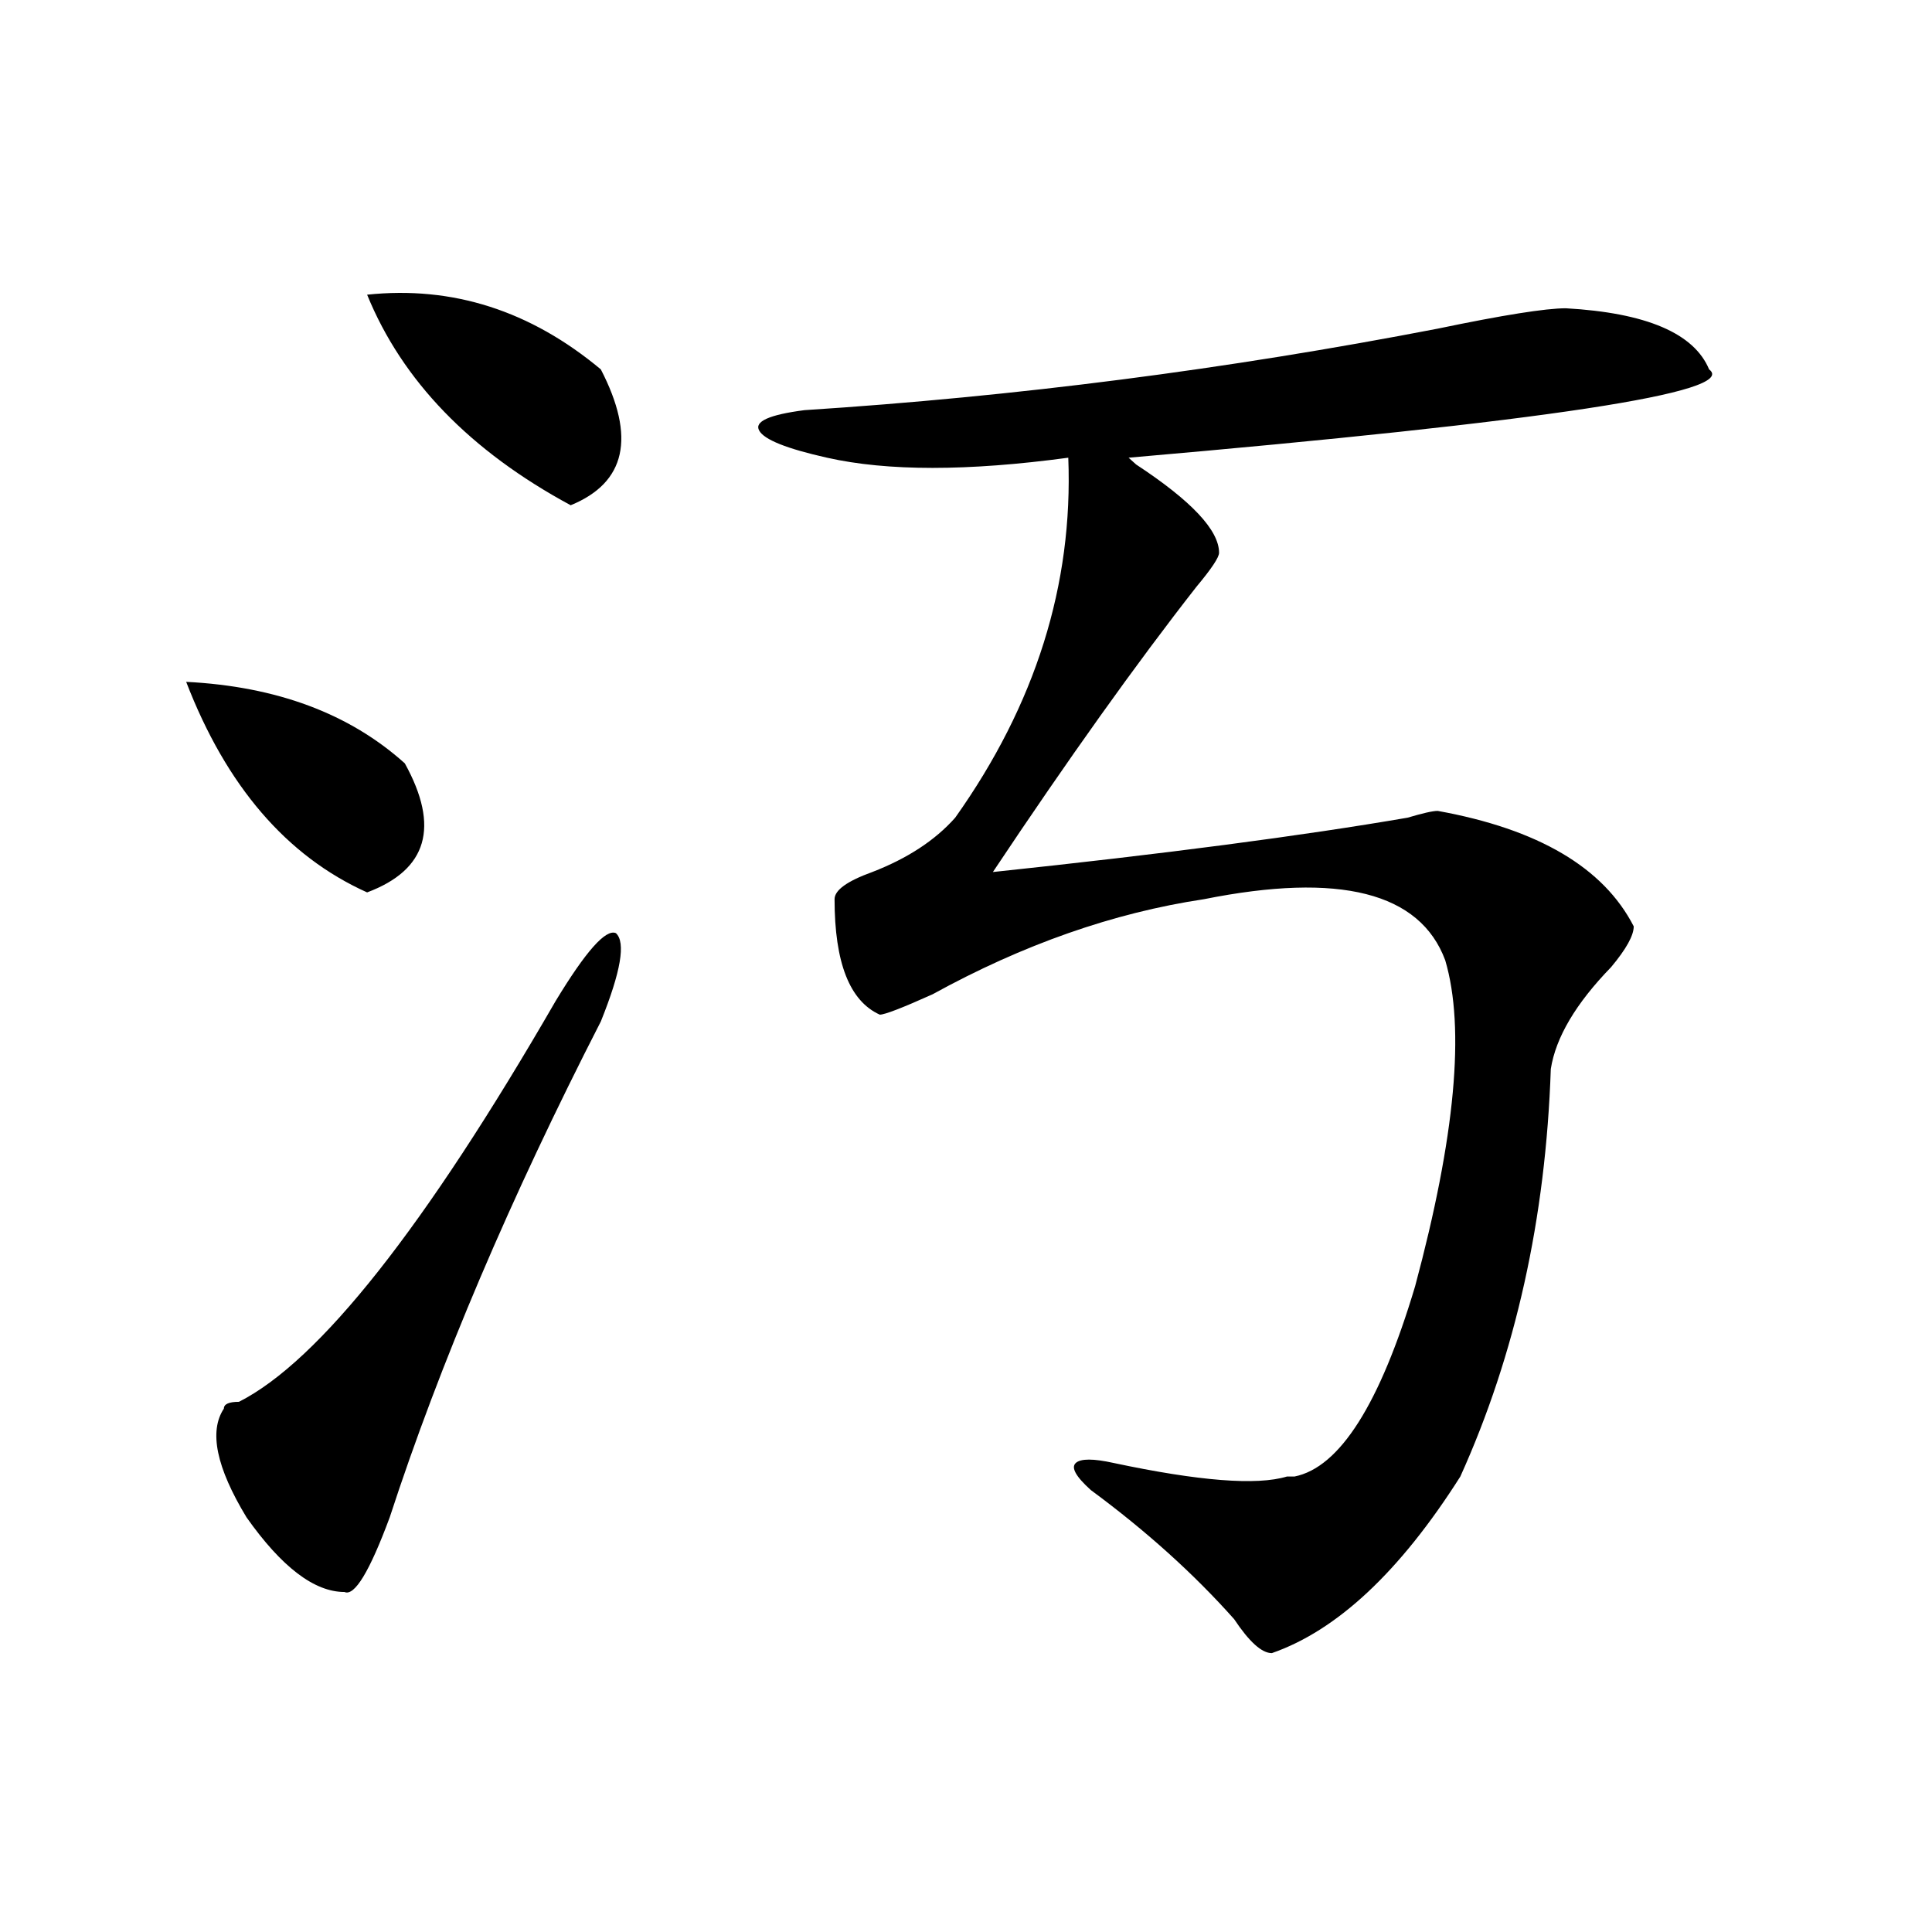
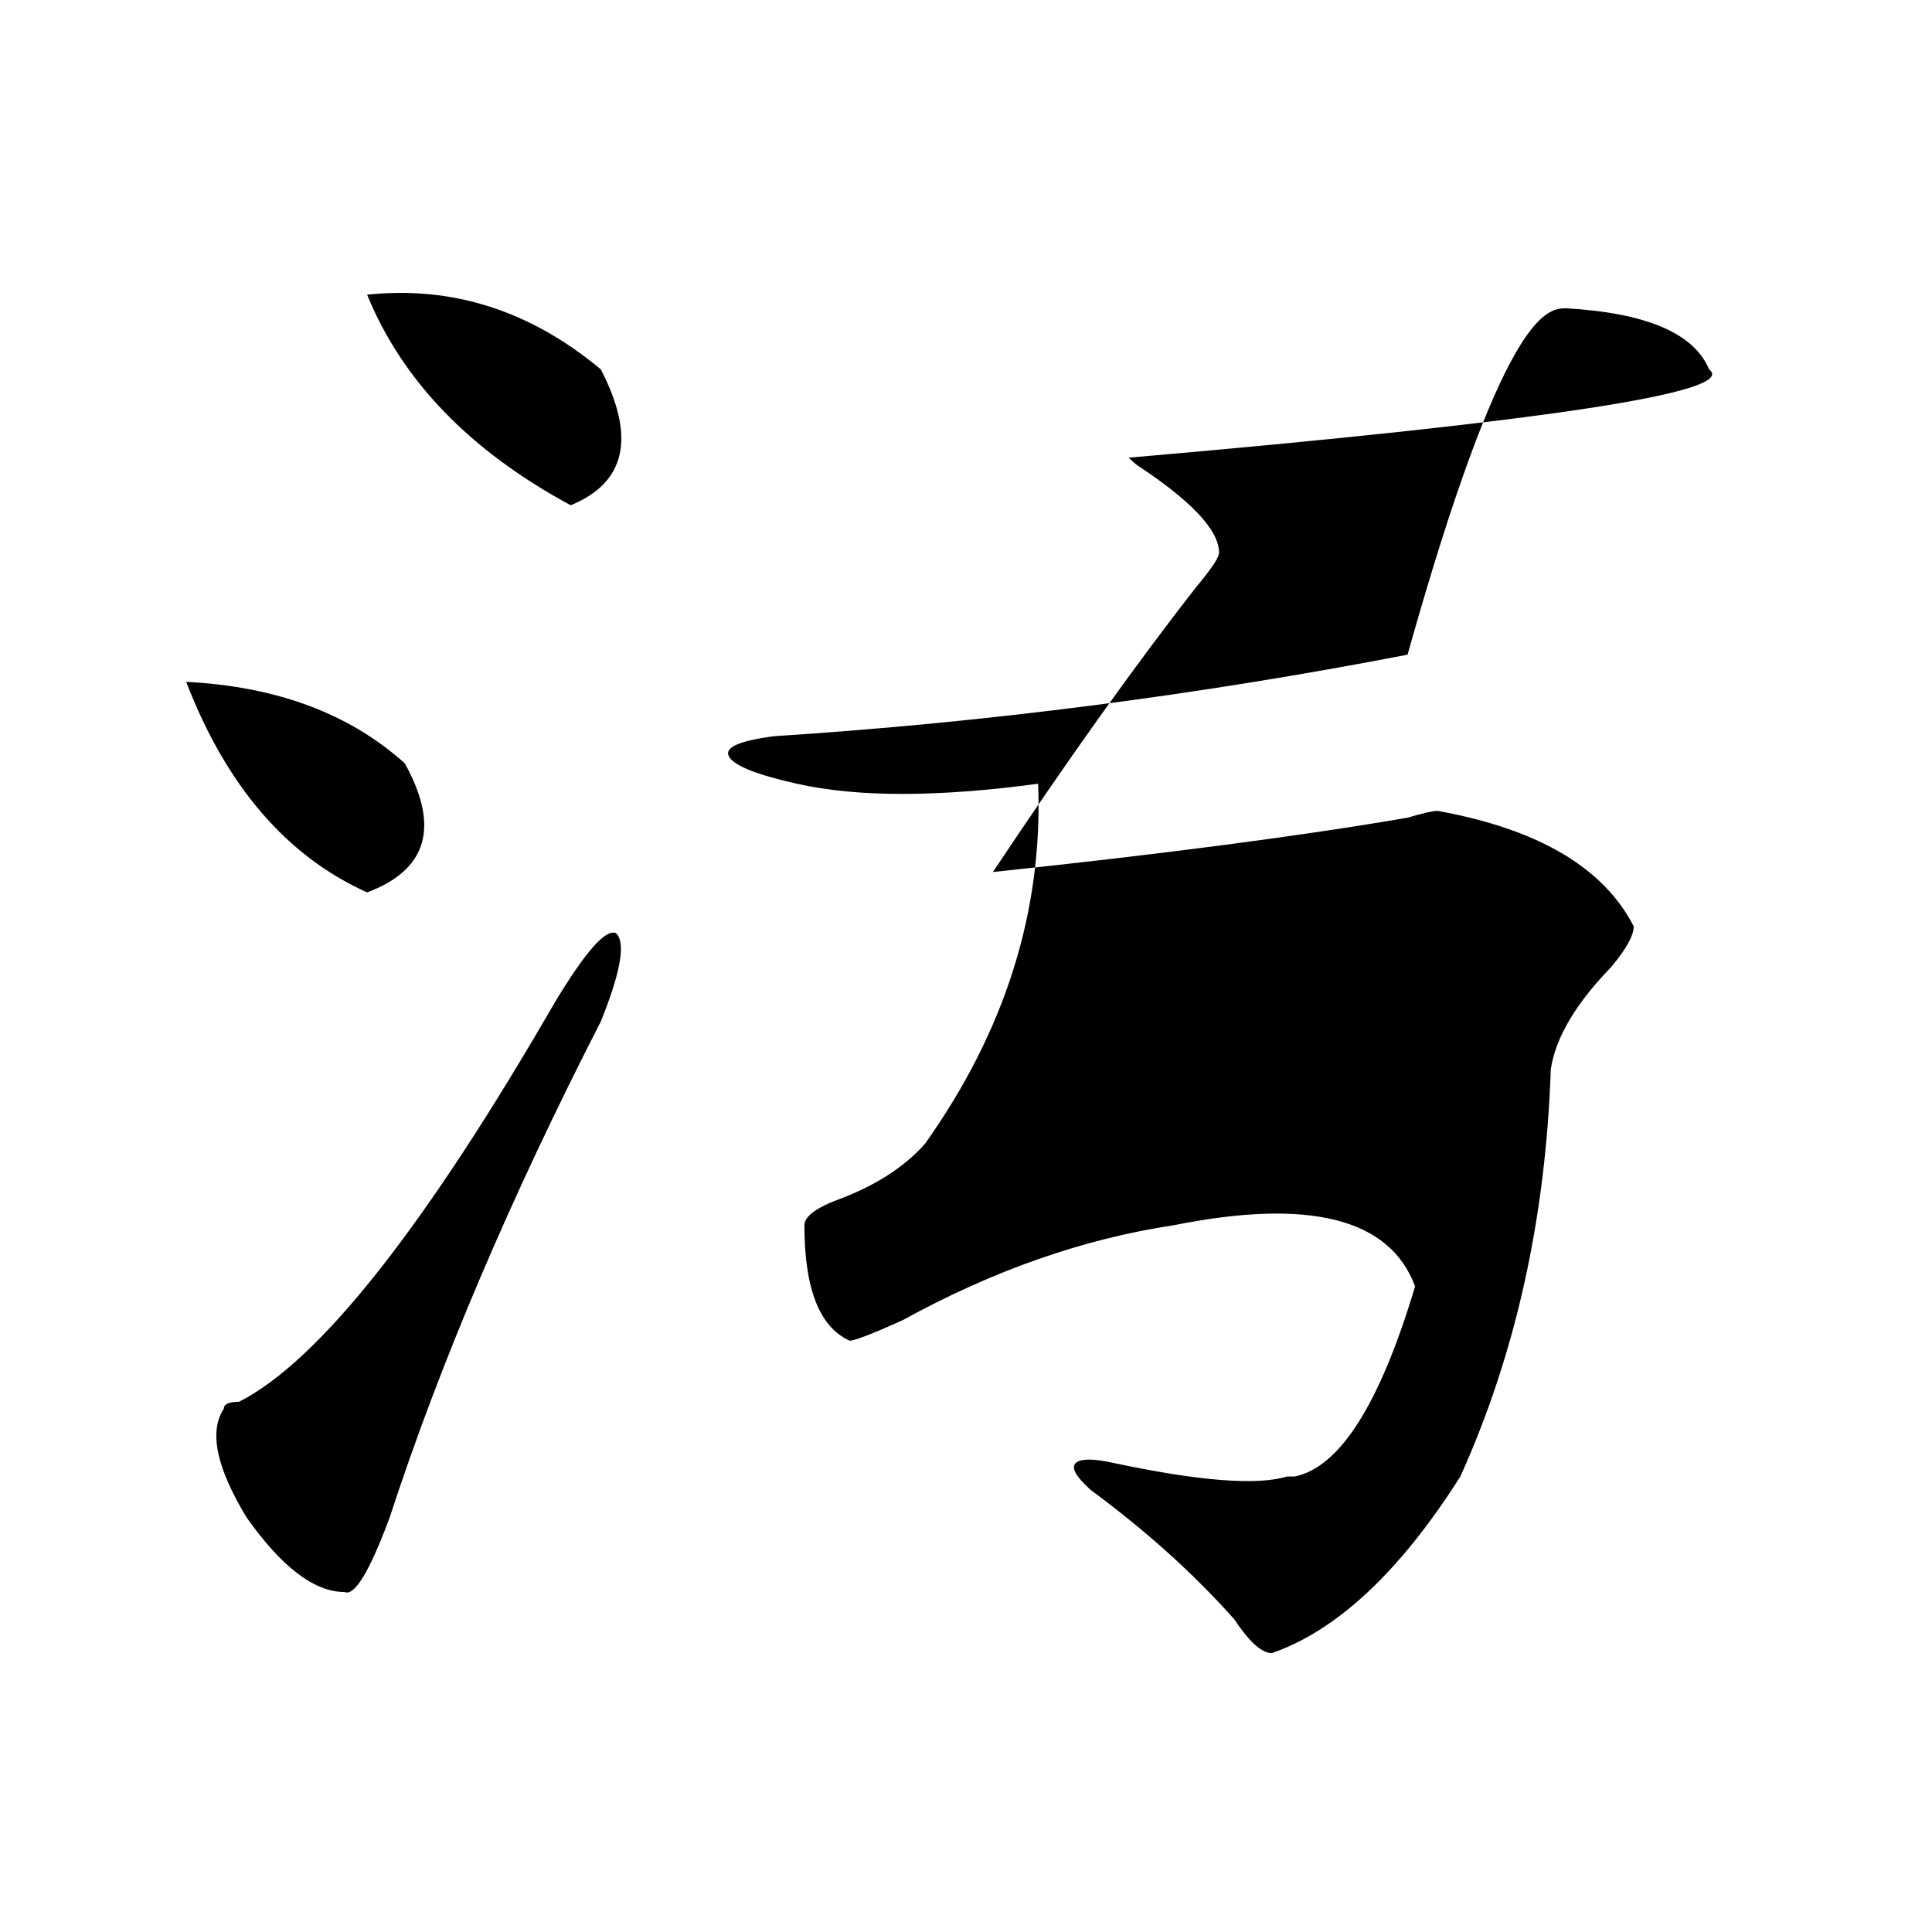
<svg xmlns="http://www.w3.org/2000/svg" version="1.1" id="图层_1" x="0px" y="0px" width="1000px" height="1000px" viewBox="0 0 1000 1000" enable-background="new 0 0 1000 1000" xml:space="preserve">
-   <path d="M96.363,352.922c46.828,2.362,84.51,16.425,113.168,42.188c18.17,32.849,11.707,55.097-19.512,66.797  C148.374,443.175,117.155,406.864,96.363,352.922z M287.578,518.156c15.609-25.763,25.975-37.464,31.219-35.156  c5.183,4.724,2.561,19.94-7.805,45.703c-46.828,91.406-83.291,176.989-109.266,256.641c-10.427,28.125-18.231,40.979-23.414,38.672  c-15.609,0-32.561-12.909-50.73-38.672c-15.609-25.763-19.512-44.495-11.707-56.25c0-2.308,2.561-3.516,7.805-3.516  C165.264,704.484,219.896,635.38,287.578,518.156z M190.02,152.531c44.206-4.669,84.51,8.239,120.973,38.672  c18.17,35.156,12.987,58.612-15.609,70.313C243.311,233.391,208.189,197.081,190.02,152.531z M810.492,159.563  c41.584,2.362,66.34,12.909,74.145,31.641c15.609,11.755-84.571,26.972-300.48,45.703l3.902,3.516  c28.597,18.786,42.926,34.003,42.926,45.703c0,2.362-3.902,8.239-11.707,17.578c-31.219,39.88-66.34,89.099-105.363,147.656  c88.412-9.339,159.996-18.731,214.629-28.125c7.805-2.308,12.987-3.516,15.609-3.516c52.011,9.394,85.852,29.333,101.461,59.766  c0,4.724-3.902,11.755-11.707,21.094c-18.231,18.786-28.658,36.364-31.219,52.734c-2.622,77.344-18.231,147.656-46.828,210.938  c-31.219,49.219-63.779,79.65-97.559,91.406c-5.244,0-11.707-5.878-19.512-17.578c-20.854-23.456-45.548-45.703-74.145-66.797  c-7.805-7.031-10.427-11.7-7.805-14.063c2.561-2.308,9.085-2.308,19.512,0c44.206,9.394,74.145,11.755,89.754,7.031h3.902  c23.414-4.669,44.206-37.464,62.438-98.438c20.792-77.344,25.975-133.594,15.609-168.75  c-13.049-35.156-54.633-45.703-124.875-31.641c-46.828,7.031-93.656,23.456-140.484,49.219  c-15.609,7.031-24.756,10.547-27.316,10.547c-15.609-7.031-23.414-26.917-23.414-59.766c0-4.669,6.463-9.339,19.512-14.063  c18.17-7.031,32.499-16.37,42.926-28.125c41.584-58.558,61.096-120.685,58.535-186.328c-52.072,7.031-93.656,7.031-124.875,0  c-20.854-4.669-32.561-9.339-35.121-14.063c-2.622-4.669,5.183-8.185,23.414-10.547c109.266-7.031,218.531-21.094,327.797-42.188  C777.932,163.078,800.065,159.563,810.492,159.563z" />
+   <path d="M96.363,352.922c46.828,2.362,84.51,16.425,113.168,42.188c18.17,32.849,11.707,55.097-19.512,66.797  C148.374,443.175,117.155,406.864,96.363,352.922z M287.578,518.156c15.609-25.763,25.975-37.464,31.219-35.156  c5.183,4.724,2.561,19.94-7.805,45.703c-46.828,91.406-83.291,176.989-109.266,256.641c-10.427,28.125-18.231,40.979-23.414,38.672  c-15.609,0-32.561-12.909-50.73-38.672c-15.609-25.763-19.512-44.495-11.707-56.25c0-2.308,2.561-3.516,7.805-3.516  C165.264,704.484,219.896,635.38,287.578,518.156z M190.02,152.531c44.206-4.669,84.51,8.239,120.973,38.672  c18.17,35.156,12.987,58.612-15.609,70.313C243.311,233.391,208.189,197.081,190.02,152.531z M810.492,159.563  c41.584,2.362,66.34,12.909,74.145,31.641c15.609,11.755-84.571,26.972-300.48,45.703l3.902,3.516  c28.597,18.786,42.926,34.003,42.926,45.703c0,2.362-3.902,8.239-11.707,17.578c-31.219,39.88-66.34,89.099-105.363,147.656  c88.412-9.339,159.996-18.731,214.629-28.125c7.805-2.308,12.987-3.516,15.609-3.516c52.011,9.394,85.852,29.333,101.461,59.766  c0,4.724-3.902,11.755-11.707,21.094c-18.231,18.786-28.658,36.364-31.219,52.734c-2.622,77.344-18.231,147.656-46.828,210.938  c-31.219,49.219-63.779,79.65-97.559,91.406c-5.244,0-11.707-5.878-19.512-17.578c-20.854-23.456-45.548-45.703-74.145-66.797  c-7.805-7.031-10.427-11.7-7.805-14.063c2.561-2.308,9.085-2.308,19.512,0c44.206,9.394,74.145,11.755,89.754,7.031h3.902  c23.414-4.669,44.206-37.464,62.438-98.438c-13.049-35.156-54.633-45.703-124.875-31.641c-46.828,7.031-93.656,23.456-140.484,49.219  c-15.609,7.031-24.756,10.547-27.316,10.547c-15.609-7.031-23.414-26.917-23.414-59.766c0-4.669,6.463-9.339,19.512-14.063  c18.17-7.031,32.499-16.37,42.926-28.125c41.584-58.558,61.096-120.685,58.535-186.328c-52.072,7.031-93.656,7.031-124.875,0  c-20.854-4.669-32.561-9.339-35.121-14.063c-2.622-4.669,5.183-8.185,23.414-10.547c109.266-7.031,218.531-21.094,327.797-42.188  C777.932,163.078,800.065,159.563,810.492,159.563z" />
</svg>